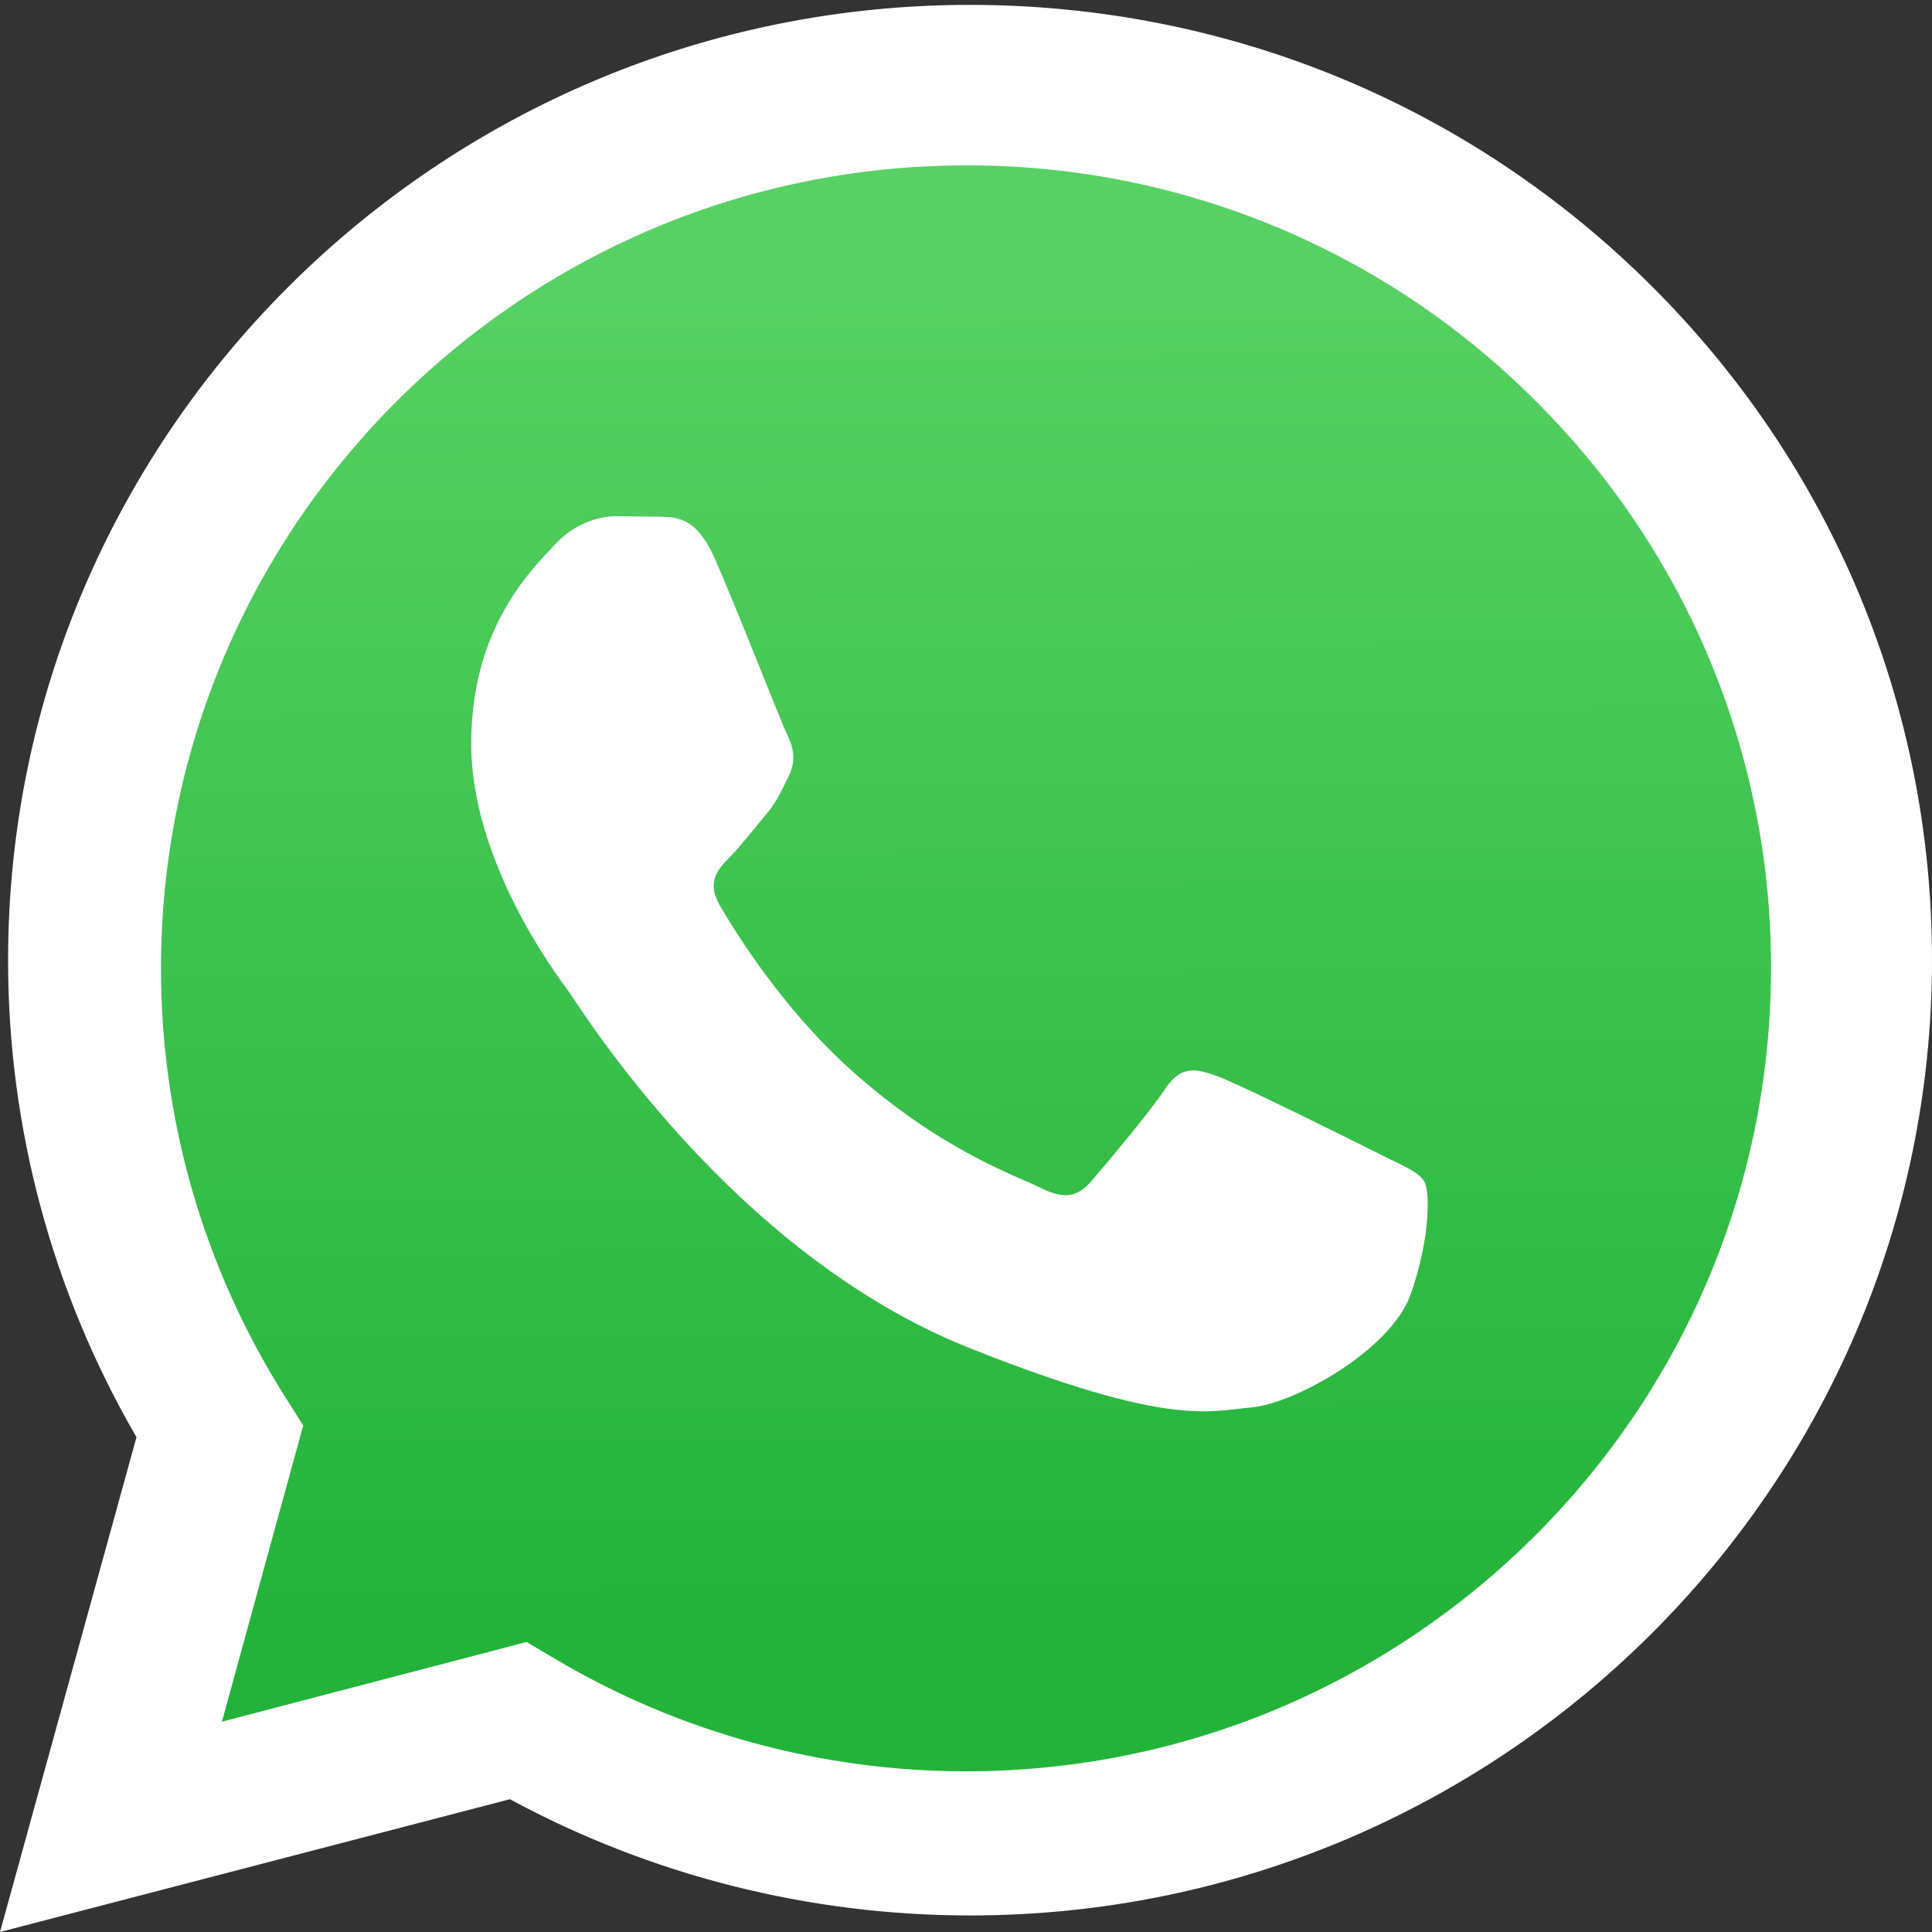
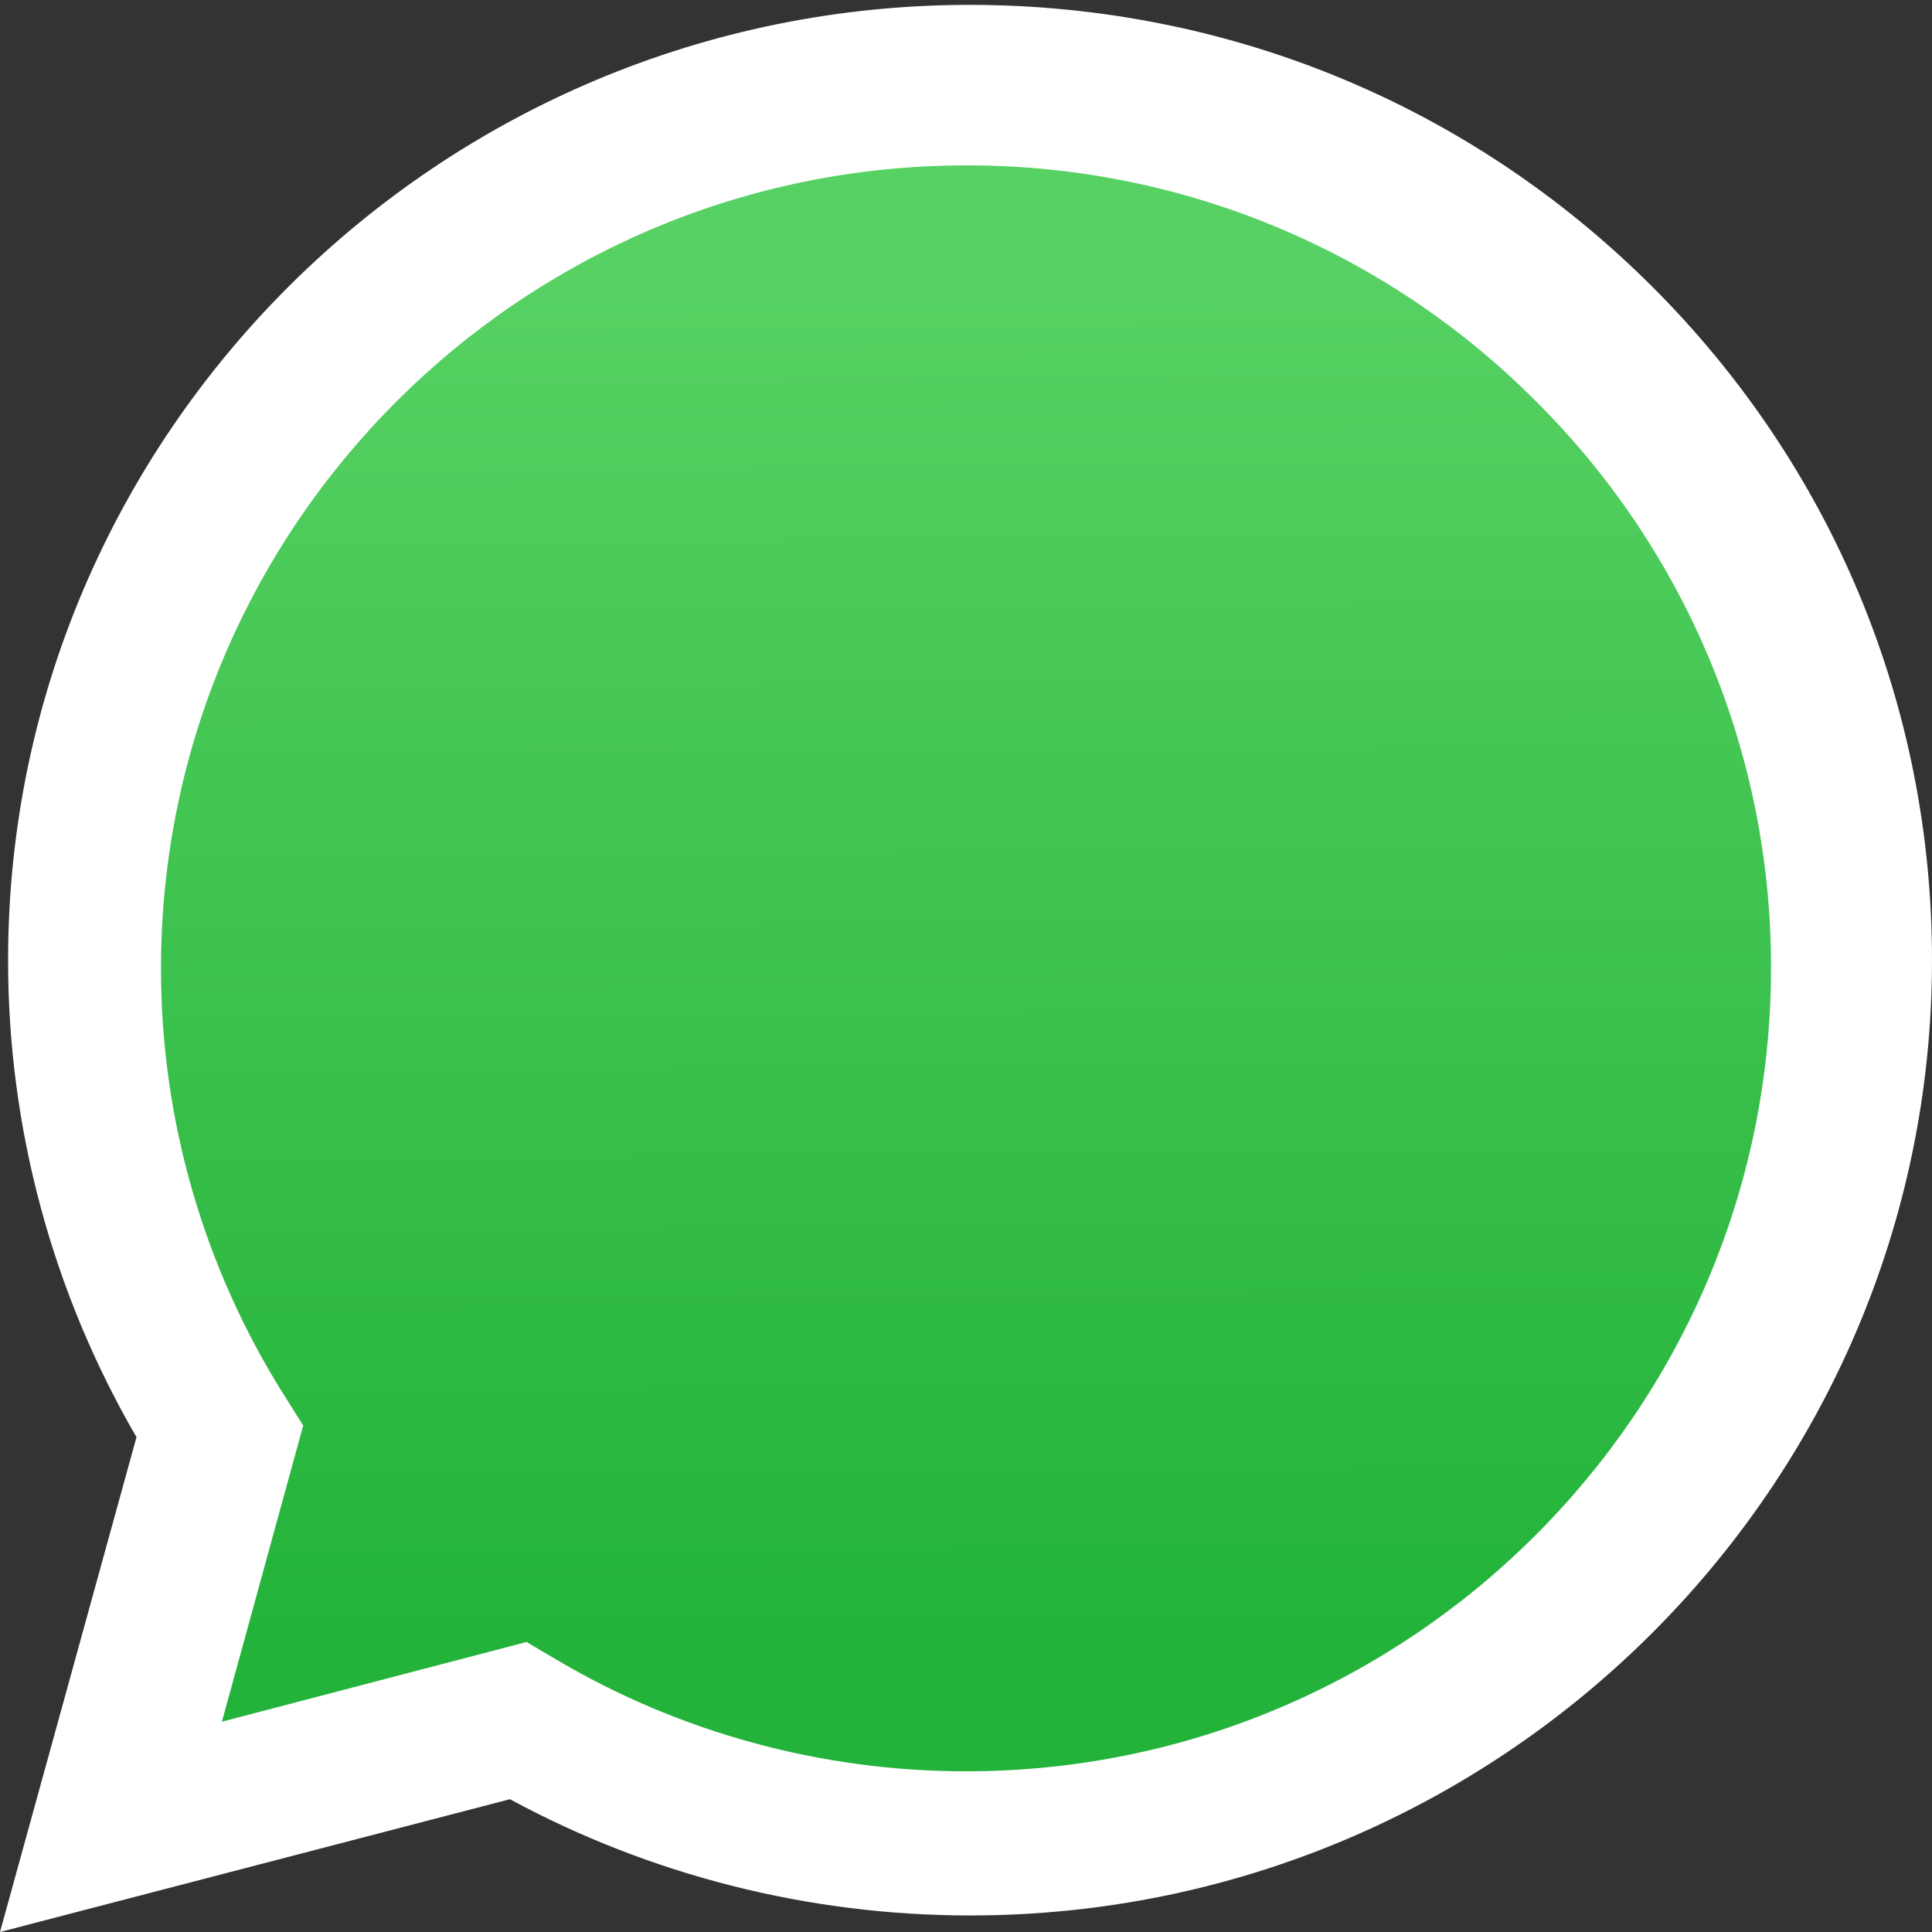
<svg xmlns="http://www.w3.org/2000/svg" width="48" height="48" viewBox="0 0 48 48" fill="none">
  <rect x="0" y="0" width="48" height="48" fill="#333333" stroke="none" />
  <path d="M0 48L3.391 35.706C1.296 32.1 0.196 28.009 0.201 23.845C0.206 10.764 10.927 0.121 24.101 0.121C30.493 0.125 36.494 2.595 41.007 7.079C45.519 11.564 48.002 17.525 48 23.864C47.994 36.945 37.272 47.589 24.1 47.589H24.09C20.09 47.587 16.16 46.591 12.669 44.701L0 48Z" fill="white" />
  <path d="M24.008 4.109C12.976 4.109 4.004 13.054 4 24.049C3.995 27.804 5.055 31.483 7.058 34.662L7.533 35.417L5.513 42.775L13.082 40.795L13.813 41.227C16.883 43.045 20.403 44.006 23.993 44.008H24C35.024 44.008 43.996 35.061 44 24.065C44.008 21.445 43.495 18.848 42.491 16.426C41.486 14.005 40.01 11.806 38.148 9.957C36.295 8.098 34.092 6.624 31.665 5.62C29.238 4.616 26.635 4.103 24.008 4.109Z" fill="url(#paint0_linear_381_70)" />
-   <path fill-rule="evenodd" clip-rule="evenodd" d="M17.749 13.857C17.311 12.875 16.85 12.855 16.434 12.838L15.313 12.824C14.923 12.824 14.289 12.972 13.754 13.562C13.218 14.153 11.707 15.58 11.707 18.482C11.707 21.385 13.802 24.19 14.094 24.584C14.386 24.978 18.139 31.125 24.083 33.49C29.022 35.455 30.027 35.064 31.099 34.966C32.172 34.868 34.559 33.539 35.046 32.161C35.533 30.783 35.533 29.603 35.387 29.356C35.241 29.109 34.851 28.963 34.266 28.668C33.681 28.372 30.807 26.945 30.271 26.748C29.735 26.551 29.345 26.453 28.955 27.044C28.565 27.634 27.445 28.962 27.104 29.356C26.763 29.75 26.422 29.799 25.837 29.504C25.252 29.209 23.369 28.586 21.135 26.576C19.397 25.012 18.223 23.081 17.882 22.491C17.54 21.901 17.846 21.581 18.139 21.287C18.401 21.023 18.723 20.598 19.016 20.254C19.309 19.91 19.406 19.663 19.6 19.27C19.795 18.877 19.698 18.532 19.552 18.237C19.405 17.942 18.269 15.024 17.749 13.857Z" fill="white" />
  <defs>
    <linearGradient id="paint0_linear_381_70" x1="23.593" y1="6.503" x2="23.794" y2="40.599" gradientUnits="userSpaceOnUse">
      <stop stop-color="#57D163" />
      <stop offset="1" stop-color="#23B33A" />
    </linearGradient>
  </defs>
</svg>